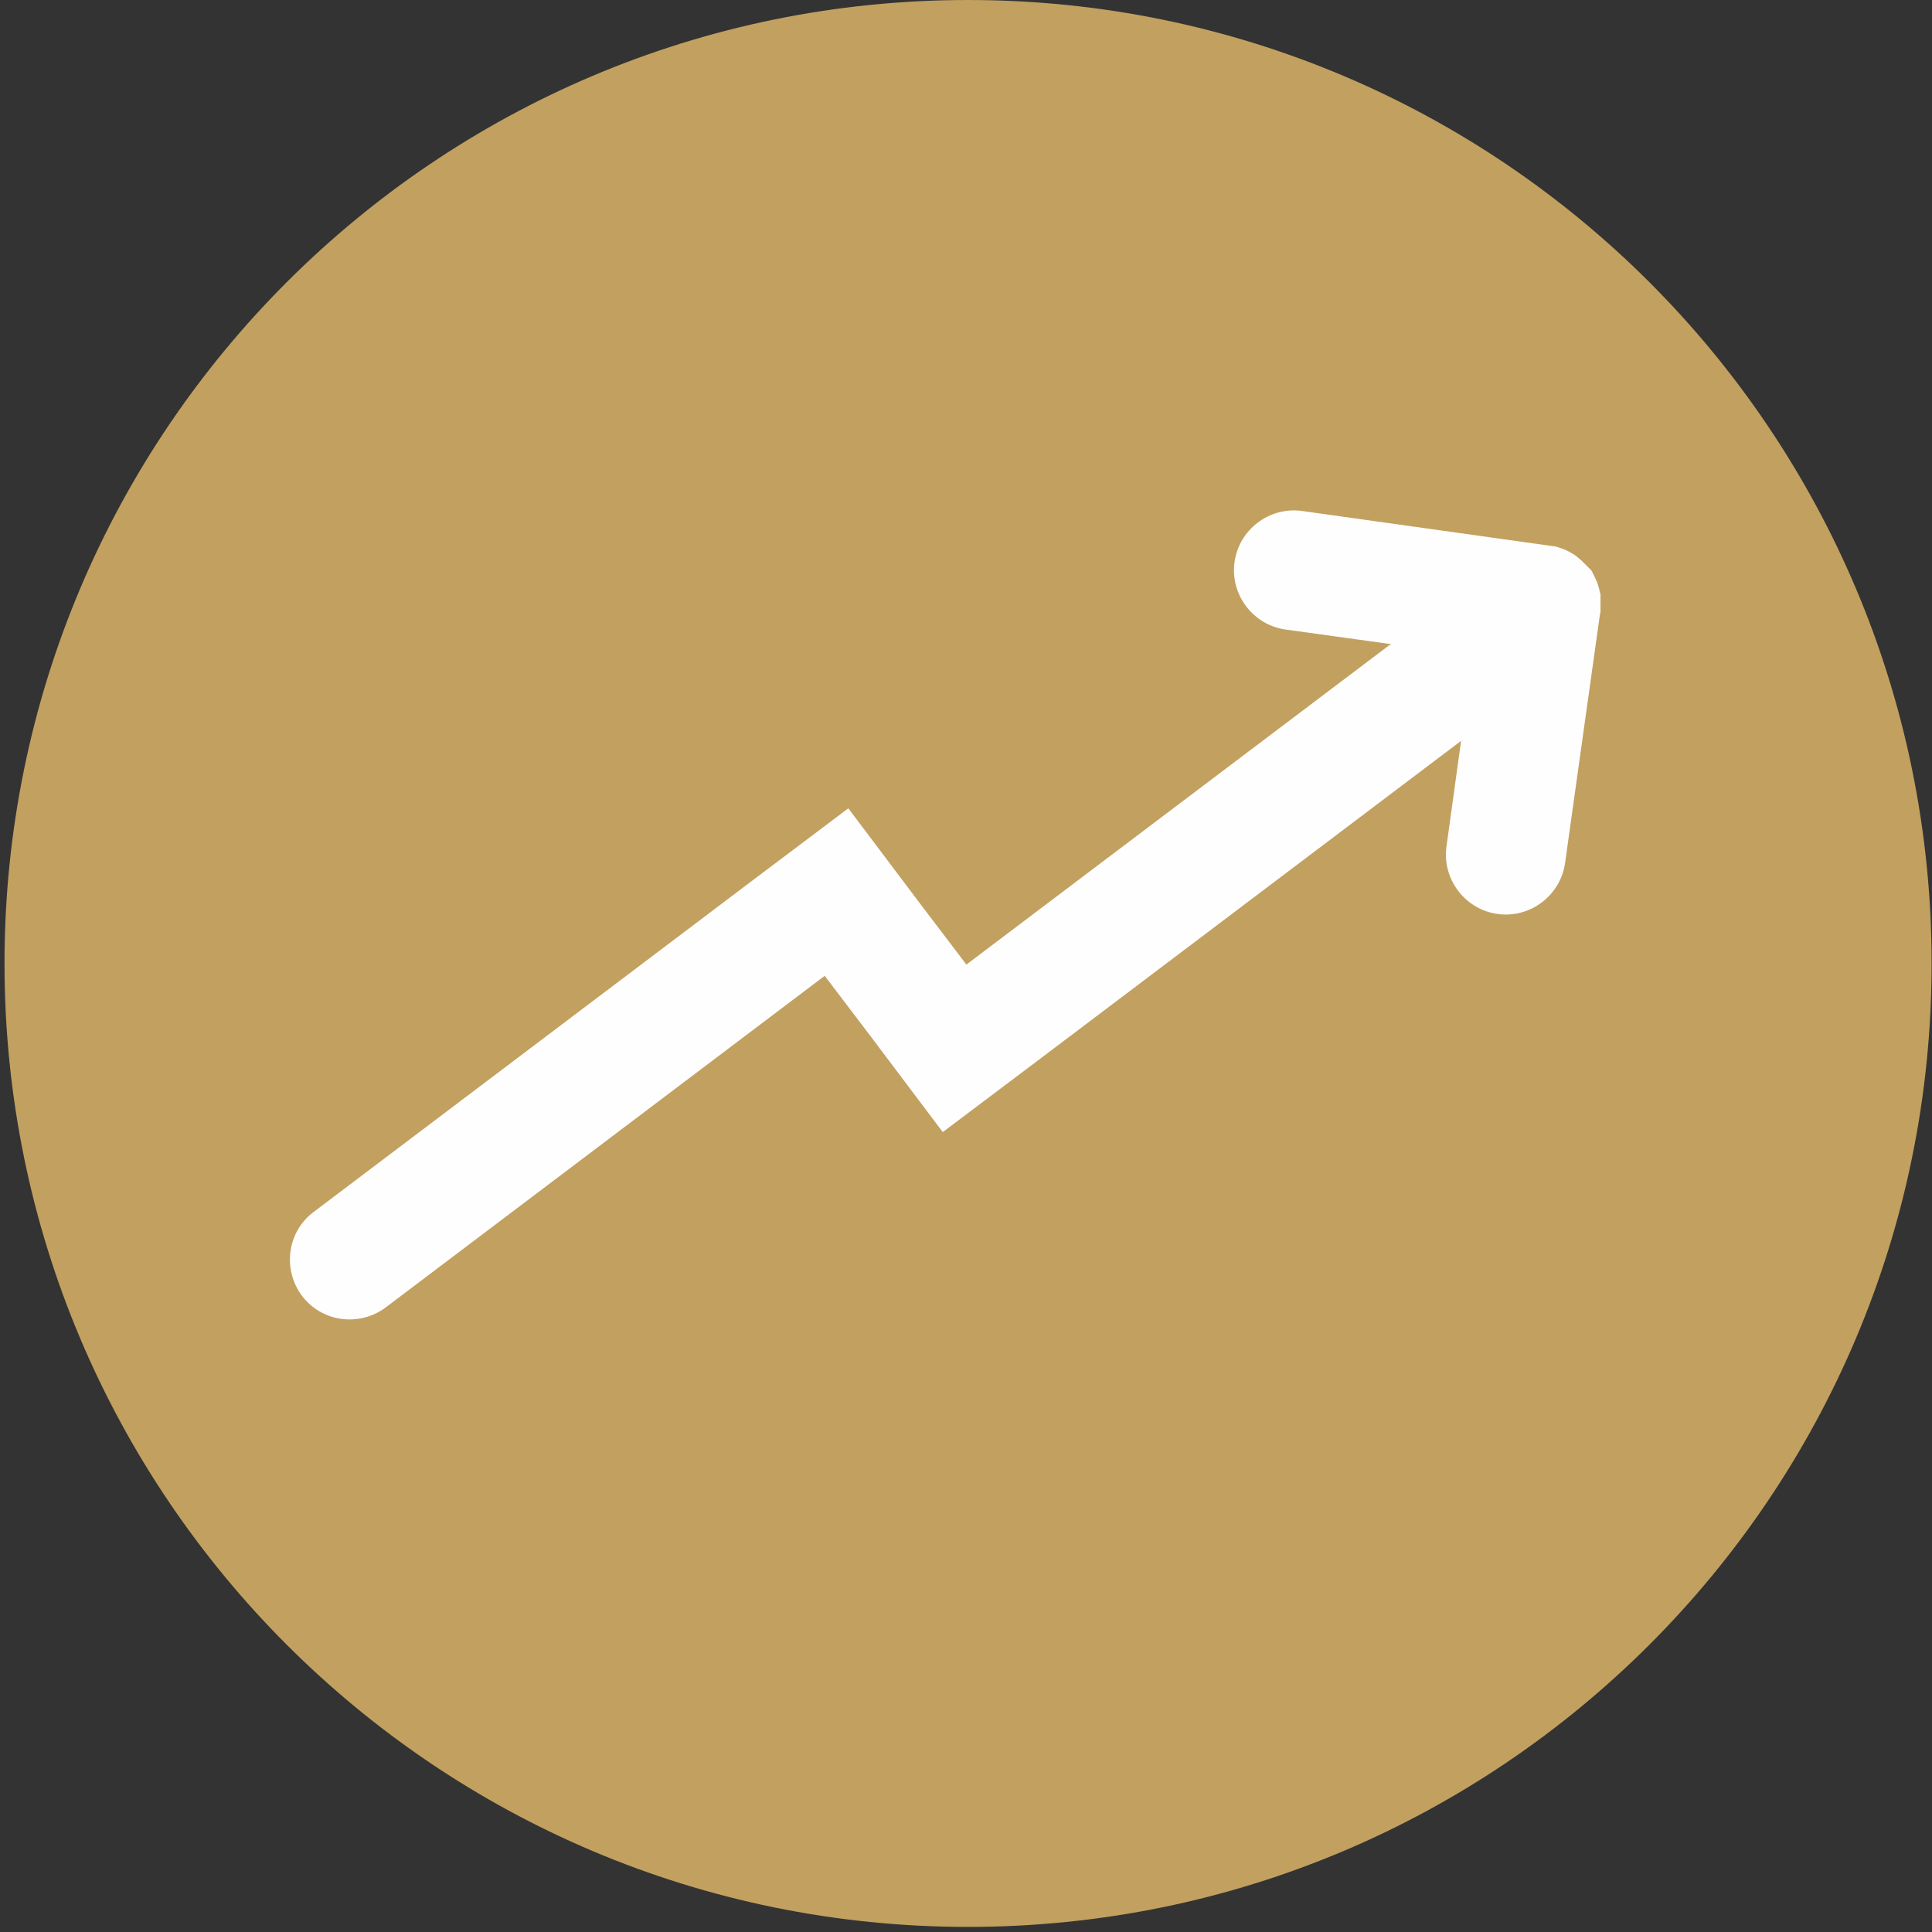
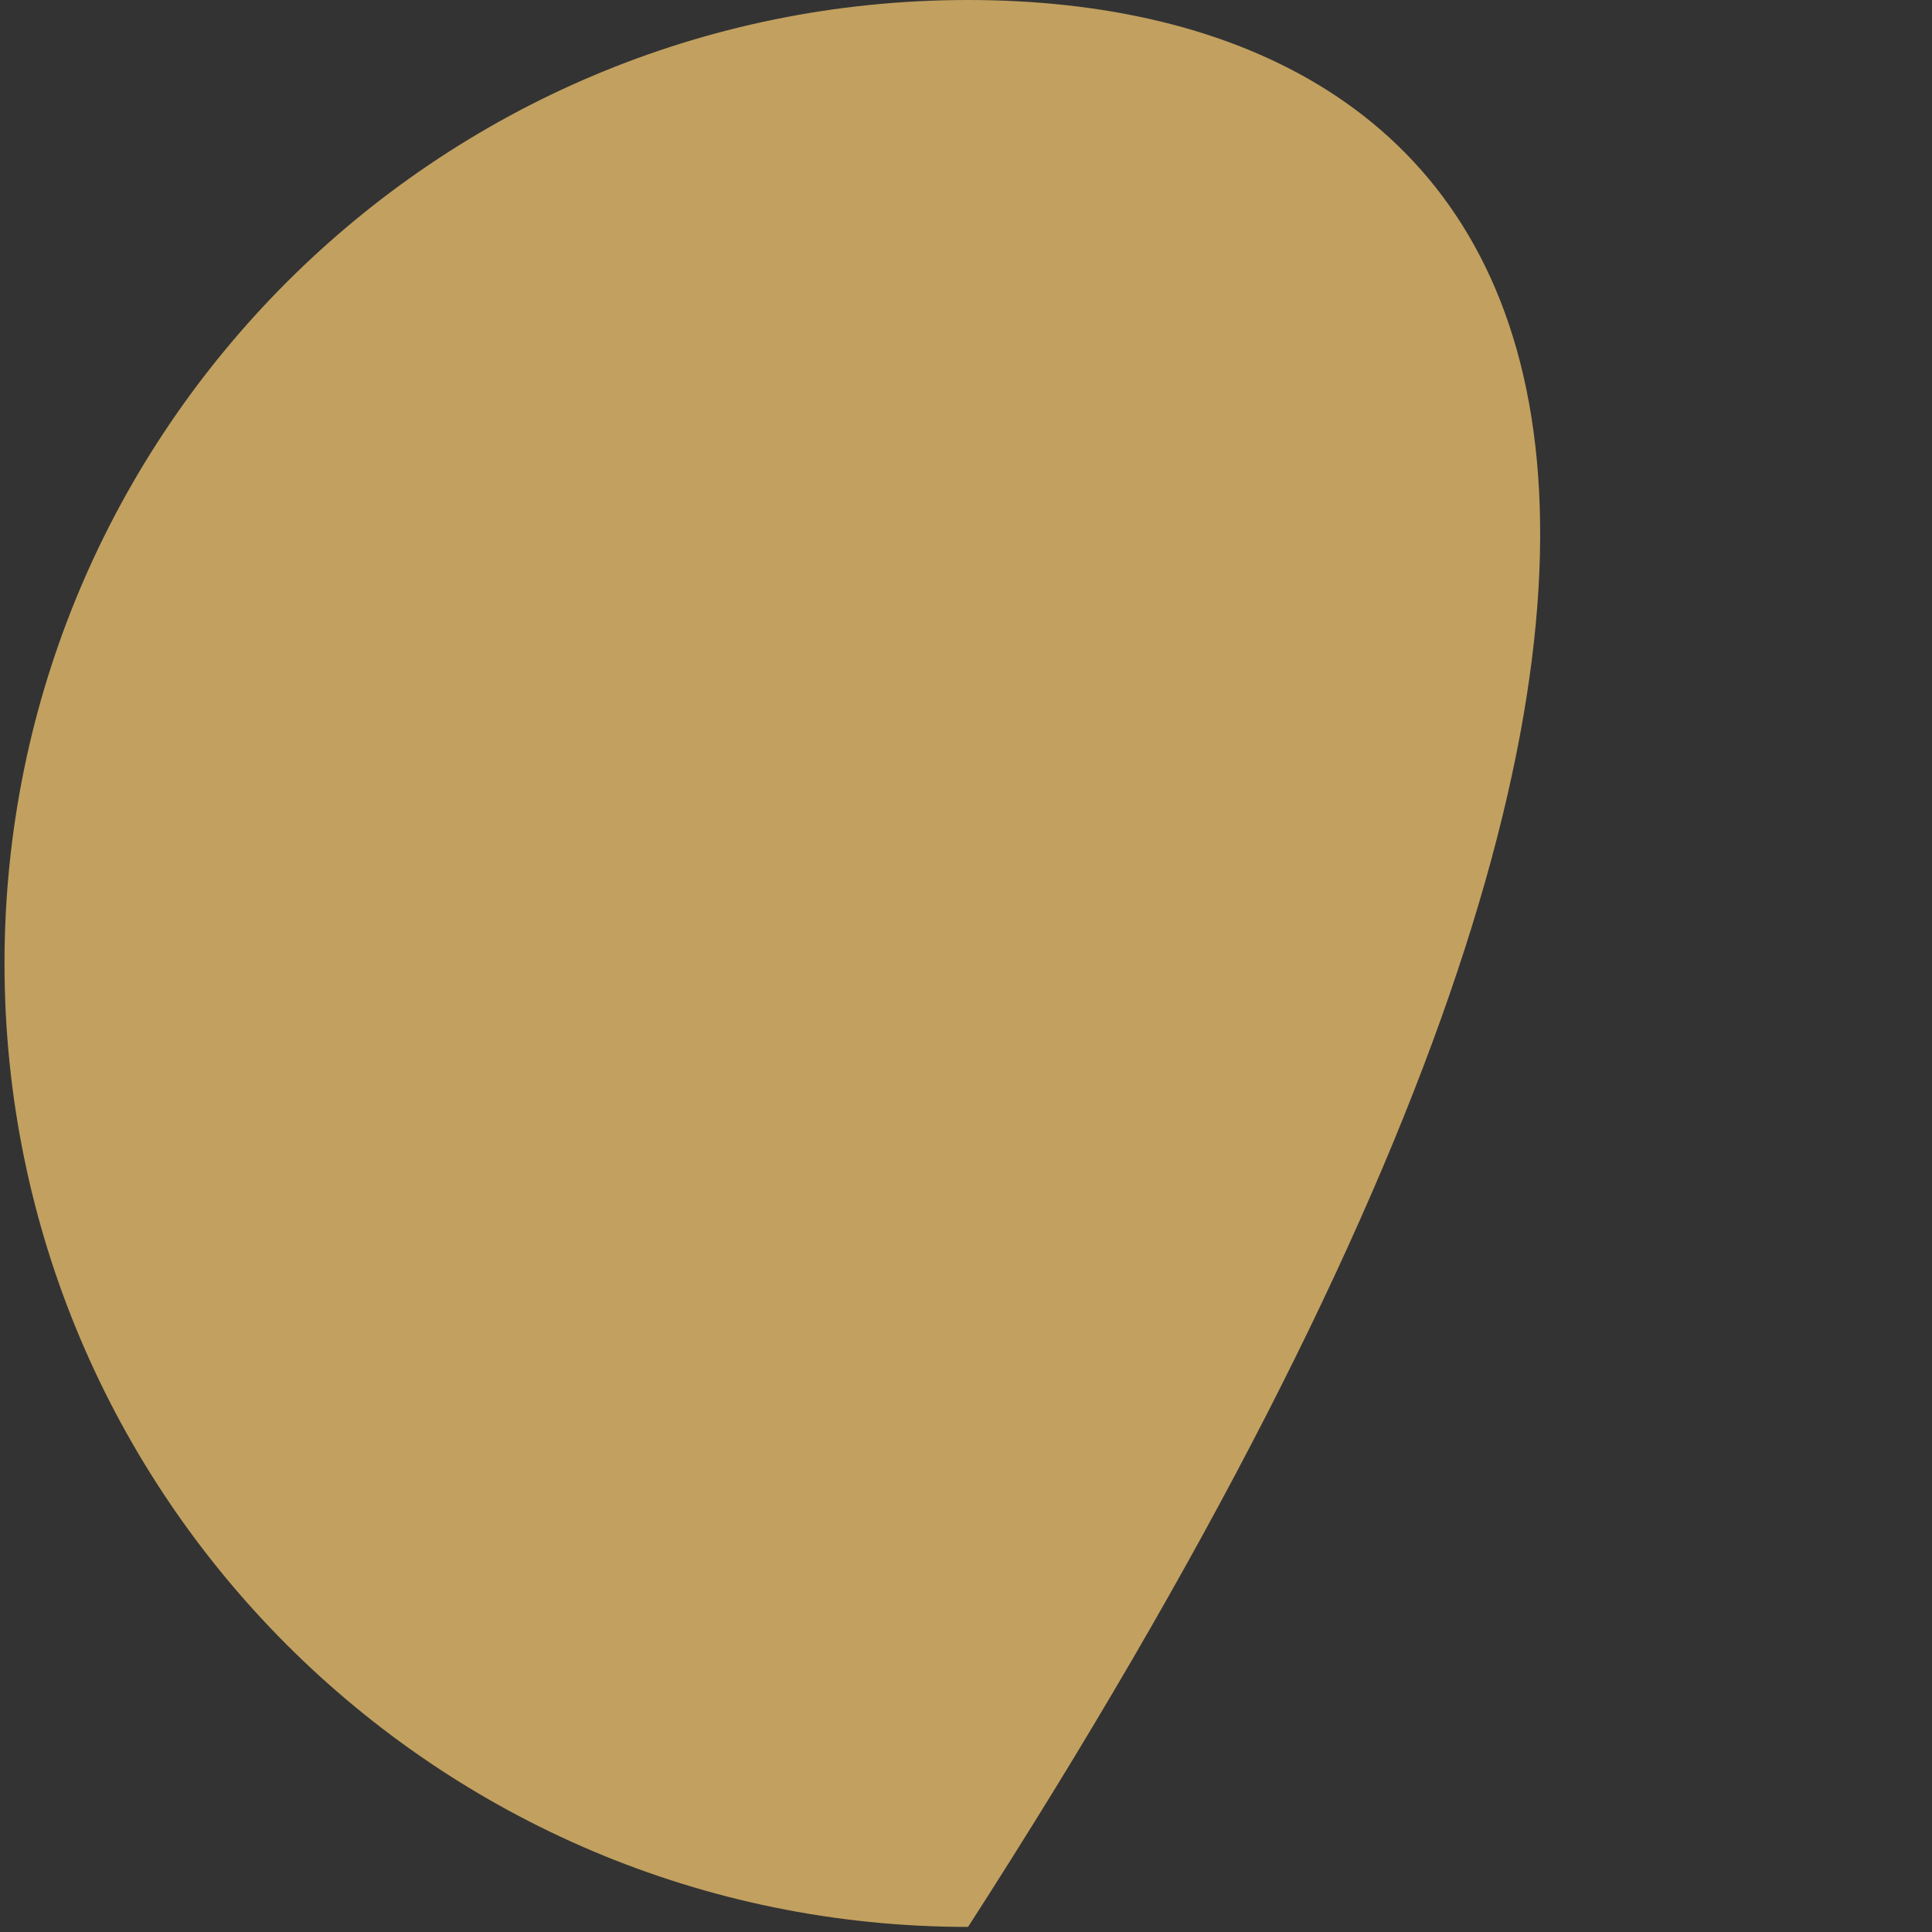
<svg xmlns="http://www.w3.org/2000/svg" width="214" height="214" viewBox="0 0 214 214" fill="none">
  <rect x="0" y="0" width="214" height="214" fill="#333333" stroke="none" />
-   <path d="M107.228 213.437C166.174 213.437 213.958 165.658 213.958 106.719C213.958 47.779 166.174 0 107.228 0C48.283 0 0.499 47.779 0.499 106.719C0.499 165.658 48.283 213.437 107.228 213.437Z" fill="#C2A05F" />
-   <path fill-rule="evenodd" clip-rule="evenodd" d="M154.117 71.353L142.411 69.734C138.799 69.236 136.246 65.874 136.744 62.263C137.242 58.652 140.605 56.099 144.216 56.597L171.74 60.457C171.926 60.457 172.051 60.52 172.238 60.52C172.487 60.582 172.674 60.644 172.86 60.706L173.047 60.769C173.172 60.831 173.234 60.831 173.359 60.893C173.421 60.893 173.483 60.955 173.483 60.955C173.545 60.955 173.608 61.018 173.608 61.018L173.732 61.08C173.794 61.08 173.857 61.142 173.857 61.142C173.981 61.204 174.168 61.329 174.293 61.391C174.479 61.516 174.666 61.64 174.791 61.765C174.915 61.889 175.04 61.952 175.164 62.076C175.227 62.138 175.227 62.138 175.289 62.201C175.351 62.263 175.351 62.263 175.413 62.325C175.476 62.387 175.476 62.387 175.538 62.45L175.662 62.574L175.787 62.699L175.912 62.823L176.036 62.948L176.161 63.072C176.223 63.135 176.223 63.135 176.285 63.197C176.285 63.259 176.347 63.259 176.347 63.321C176.347 63.384 176.41 63.384 176.41 63.446L176.472 63.57L176.534 63.695L176.597 63.819L176.659 63.944C176.659 64.006 176.721 64.069 176.721 64.069C176.783 64.193 176.846 64.38 176.908 64.504C176.97 64.691 177.032 64.878 177.095 65.127C177.157 65.251 177.157 65.438 177.219 65.625L177.281 65.812C177.281 65.874 177.281 65.936 177.281 65.999C177.281 66.061 177.281 66.123 177.281 66.185V66.372C177.281 66.497 177.281 66.559 177.281 66.683V66.87C177.281 67.119 177.281 67.306 177.281 67.555C177.281 67.742 177.281 67.867 177.219 68.053L173.359 95.573C172.86 99.185 169.498 101.738 165.886 101.239C162.275 100.741 159.722 97.379 160.22 93.768L161.839 82.062L115.012 117.428L104.426 125.397L96.456 114.813L91.35 108.088L42.717 144.823C39.791 147.003 35.619 146.442 33.439 143.516C31.26 140.59 31.82 136.418 34.747 134.239L83.379 97.504L93.965 89.534L101.936 100.119L107.042 106.843L153.868 71.478L154.117 71.353Z" fill="#FEFEFE" />
+   <path d="M107.228 213.437C213.958 47.779 166.174 0 107.228 0C48.283 0 0.499 47.779 0.499 106.719C0.499 165.658 48.283 213.437 107.228 213.437Z" fill="#C2A05F" />
</svg>